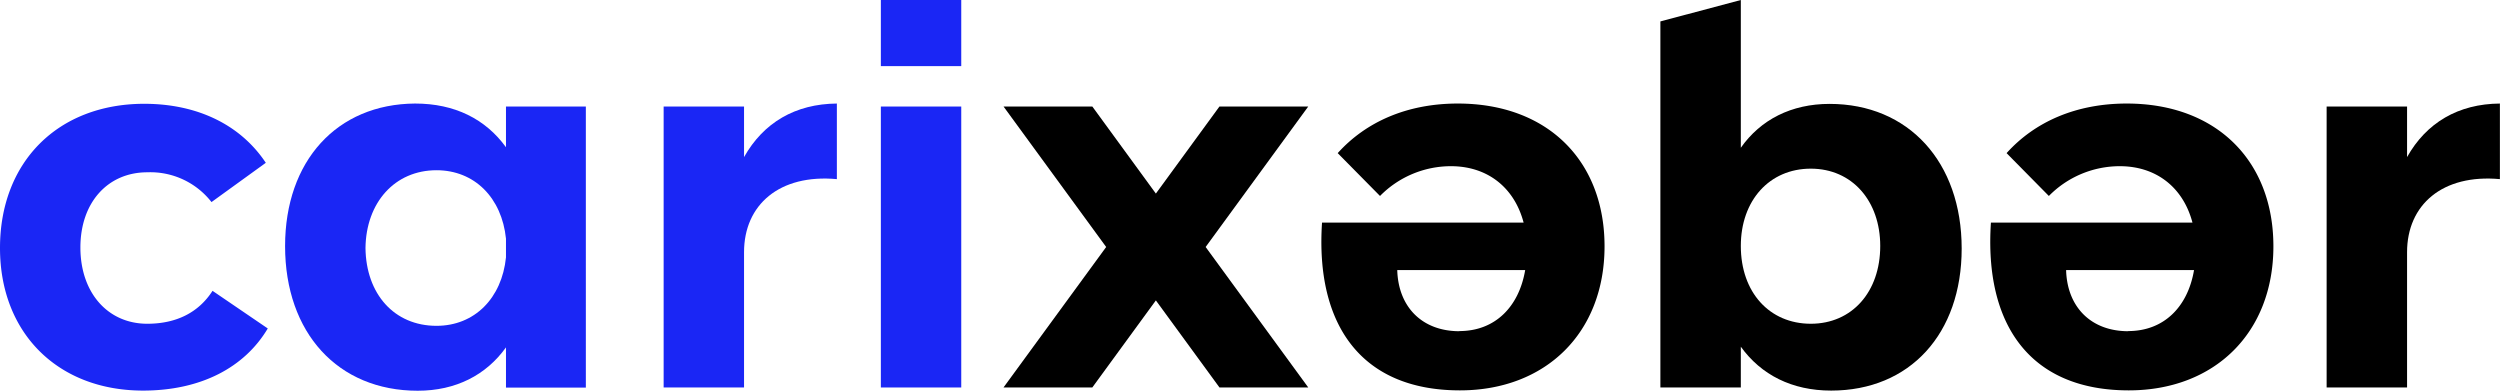
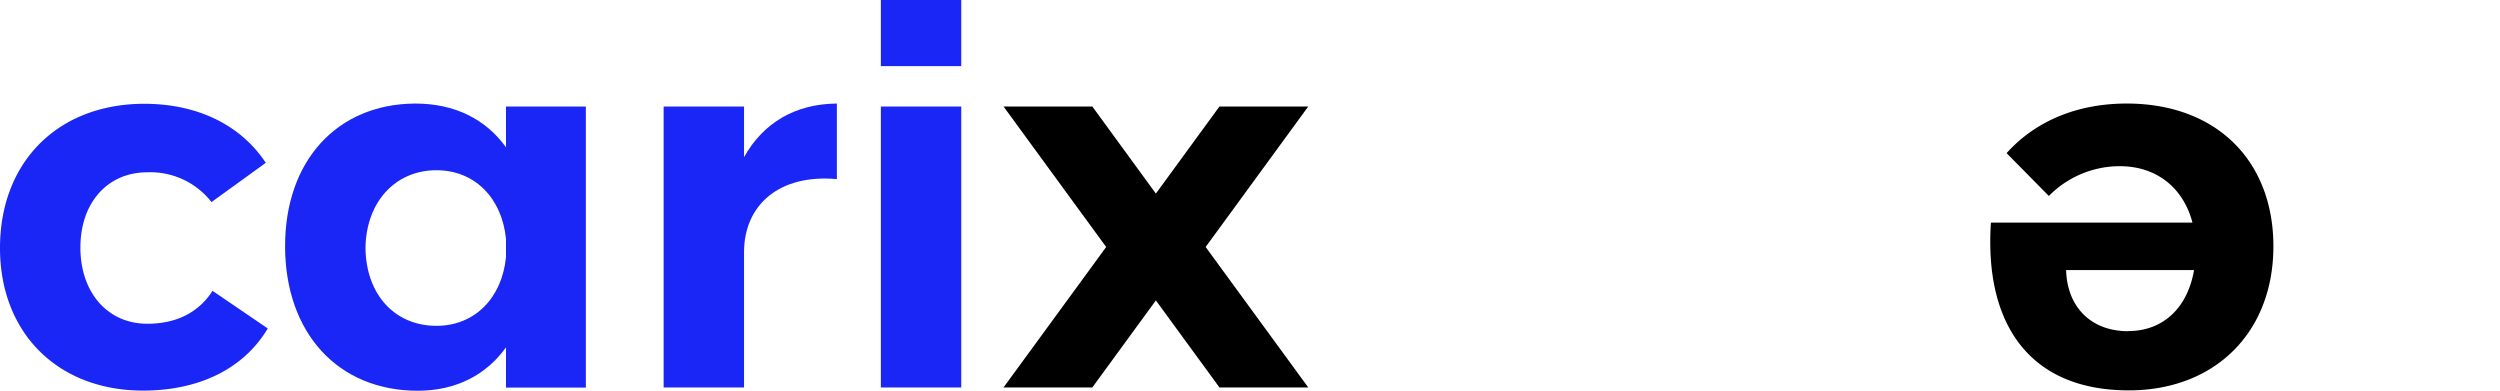
<svg xmlns="http://www.w3.org/2000/svg" viewBox="0 0 700.23 109.4">
  <defs>
    <style>.cls-1{fill:#1a26f5;}</style>
  </defs>
  <g id="Layer_2" data-name="Layer 2">
    <g id="Layer_1-2" data-name="Layer 1">
      <path class="cls-1" d="M41.24,90.68c-11,0-18.72-8.63-18.72-21.35s7.76-21.07,18.72-21.07a21.72,21.72,0,0,1,18,8.34l15.21-11c-7-10.53-19-16.53-34.07-16.53C16.23,29.1,0,45.34,0,69.47,0,93.31,16.23,109.4,40.07,109.4,56.16,109.4,68.45,103,75,92L59.53,81.46C55.58,87.61,49.29,90.68,41.24,90.68Z" />
      <path class="cls-1" d="M141.72,41.24C136,33.35,127.38,29,116.27,29c-21.94.14-36.42,16.09-36.42,39.93,0,24.28,14.77,40.51,37.15,40.51,10.68,0,19.16-4.39,24.72-12.14v11.26h22.37V29.84H141.72Zm0,30.86c-1.17,11.41-8.78,19.16-19.46,19.16-11.84,0-19.74-8.92-19.89-21.79.15-12.72,8.19-21.79,19.89-21.79,10.68,0,18.29,7.75,19.46,19.16Z" />
      <path class="cls-1" d="M208.4,44V29.84H185.88v78.68H208.4V70.64c0-13.31,9.95-21.94,26-20.47V29C222.74,29.1,213.82,34.37,208.4,44Z" />
      <rect class="cls-1" x="246.72" y="29.84" width="22.52" height="78.69" />
-       <path d="M408.32,29c-14.19,0-25.74,5.12-33.64,13.89l11.85,12a27.86,27.86,0,0,1,19.89-8.34c10.09,0,17.7,5.85,20.33,15.79H370.29c-1.9,28.67,11,47,38.62,47,24,0,40.51-16.08,40.51-40.36C449.42,45.05,433.48,29,408.32,29Zm.44,63.77c-10.38,0-17.11-6.73-17.4-17.12h35.83C425.43,86,418.71,92.73,408.76,92.73Z" />
-       <path d="M512.45,29.1c-10.68,0-19.31,4.39-24.86,12.29V0L465.06,6V108.52h22.53V97.11c5.7,7.9,14.33,12.29,25.3,12.29,22.08,0,36.56-15.94,36.56-39.78C549.45,45.34,534.54,29.1,512.45,29.1Zm-5.26,61.58c-11.56,0-19.6-8.78-19.6-21.79,0-12.73,8-21.65,19.6-21.65s19.45,9.07,19.45,21.65C526.64,81.76,518.74,90.68,507.19,90.68Z" />
      <path d="M595.67,29c-14.19,0-25.75,5.12-33.64,13.89l11.84,12a27.86,27.86,0,0,1,19.89-8.34c10.09,0,17.7,5.85,20.33,15.79H557.64c-1.9,28.67,11,47,38.61,47,24,0,40.51-16.08,40.51-40.36C636.76,45.05,620.82,29,595.67,29Zm.43,63.77c-10.38,0-17.11-6.73-17.4-17.12h35.83C612.78,86,606.05,92.73,596.1,92.73Z" />
-       <path d="M674.2,44V29.84H651.67v78.68H674.2V70.64c0-13.31,9.94-21.94,26-20.47V29C688.53,29.1,679.61,34.37,674.2,44Z" />
      <polygon points="341.56 29.83 323.75 54.22 305.95 29.83 281.08 29.83 309.83 69.18 281.08 108.52 305.95 108.52 323.75 84.14 341.56 108.52 366.43 108.52 337.69 69.18 366.43 29.83 341.56 29.83" />
      <rect class="cls-1" x="246.72" width="22.52" height="18.52" />
    </g>
  </g>
</svg>